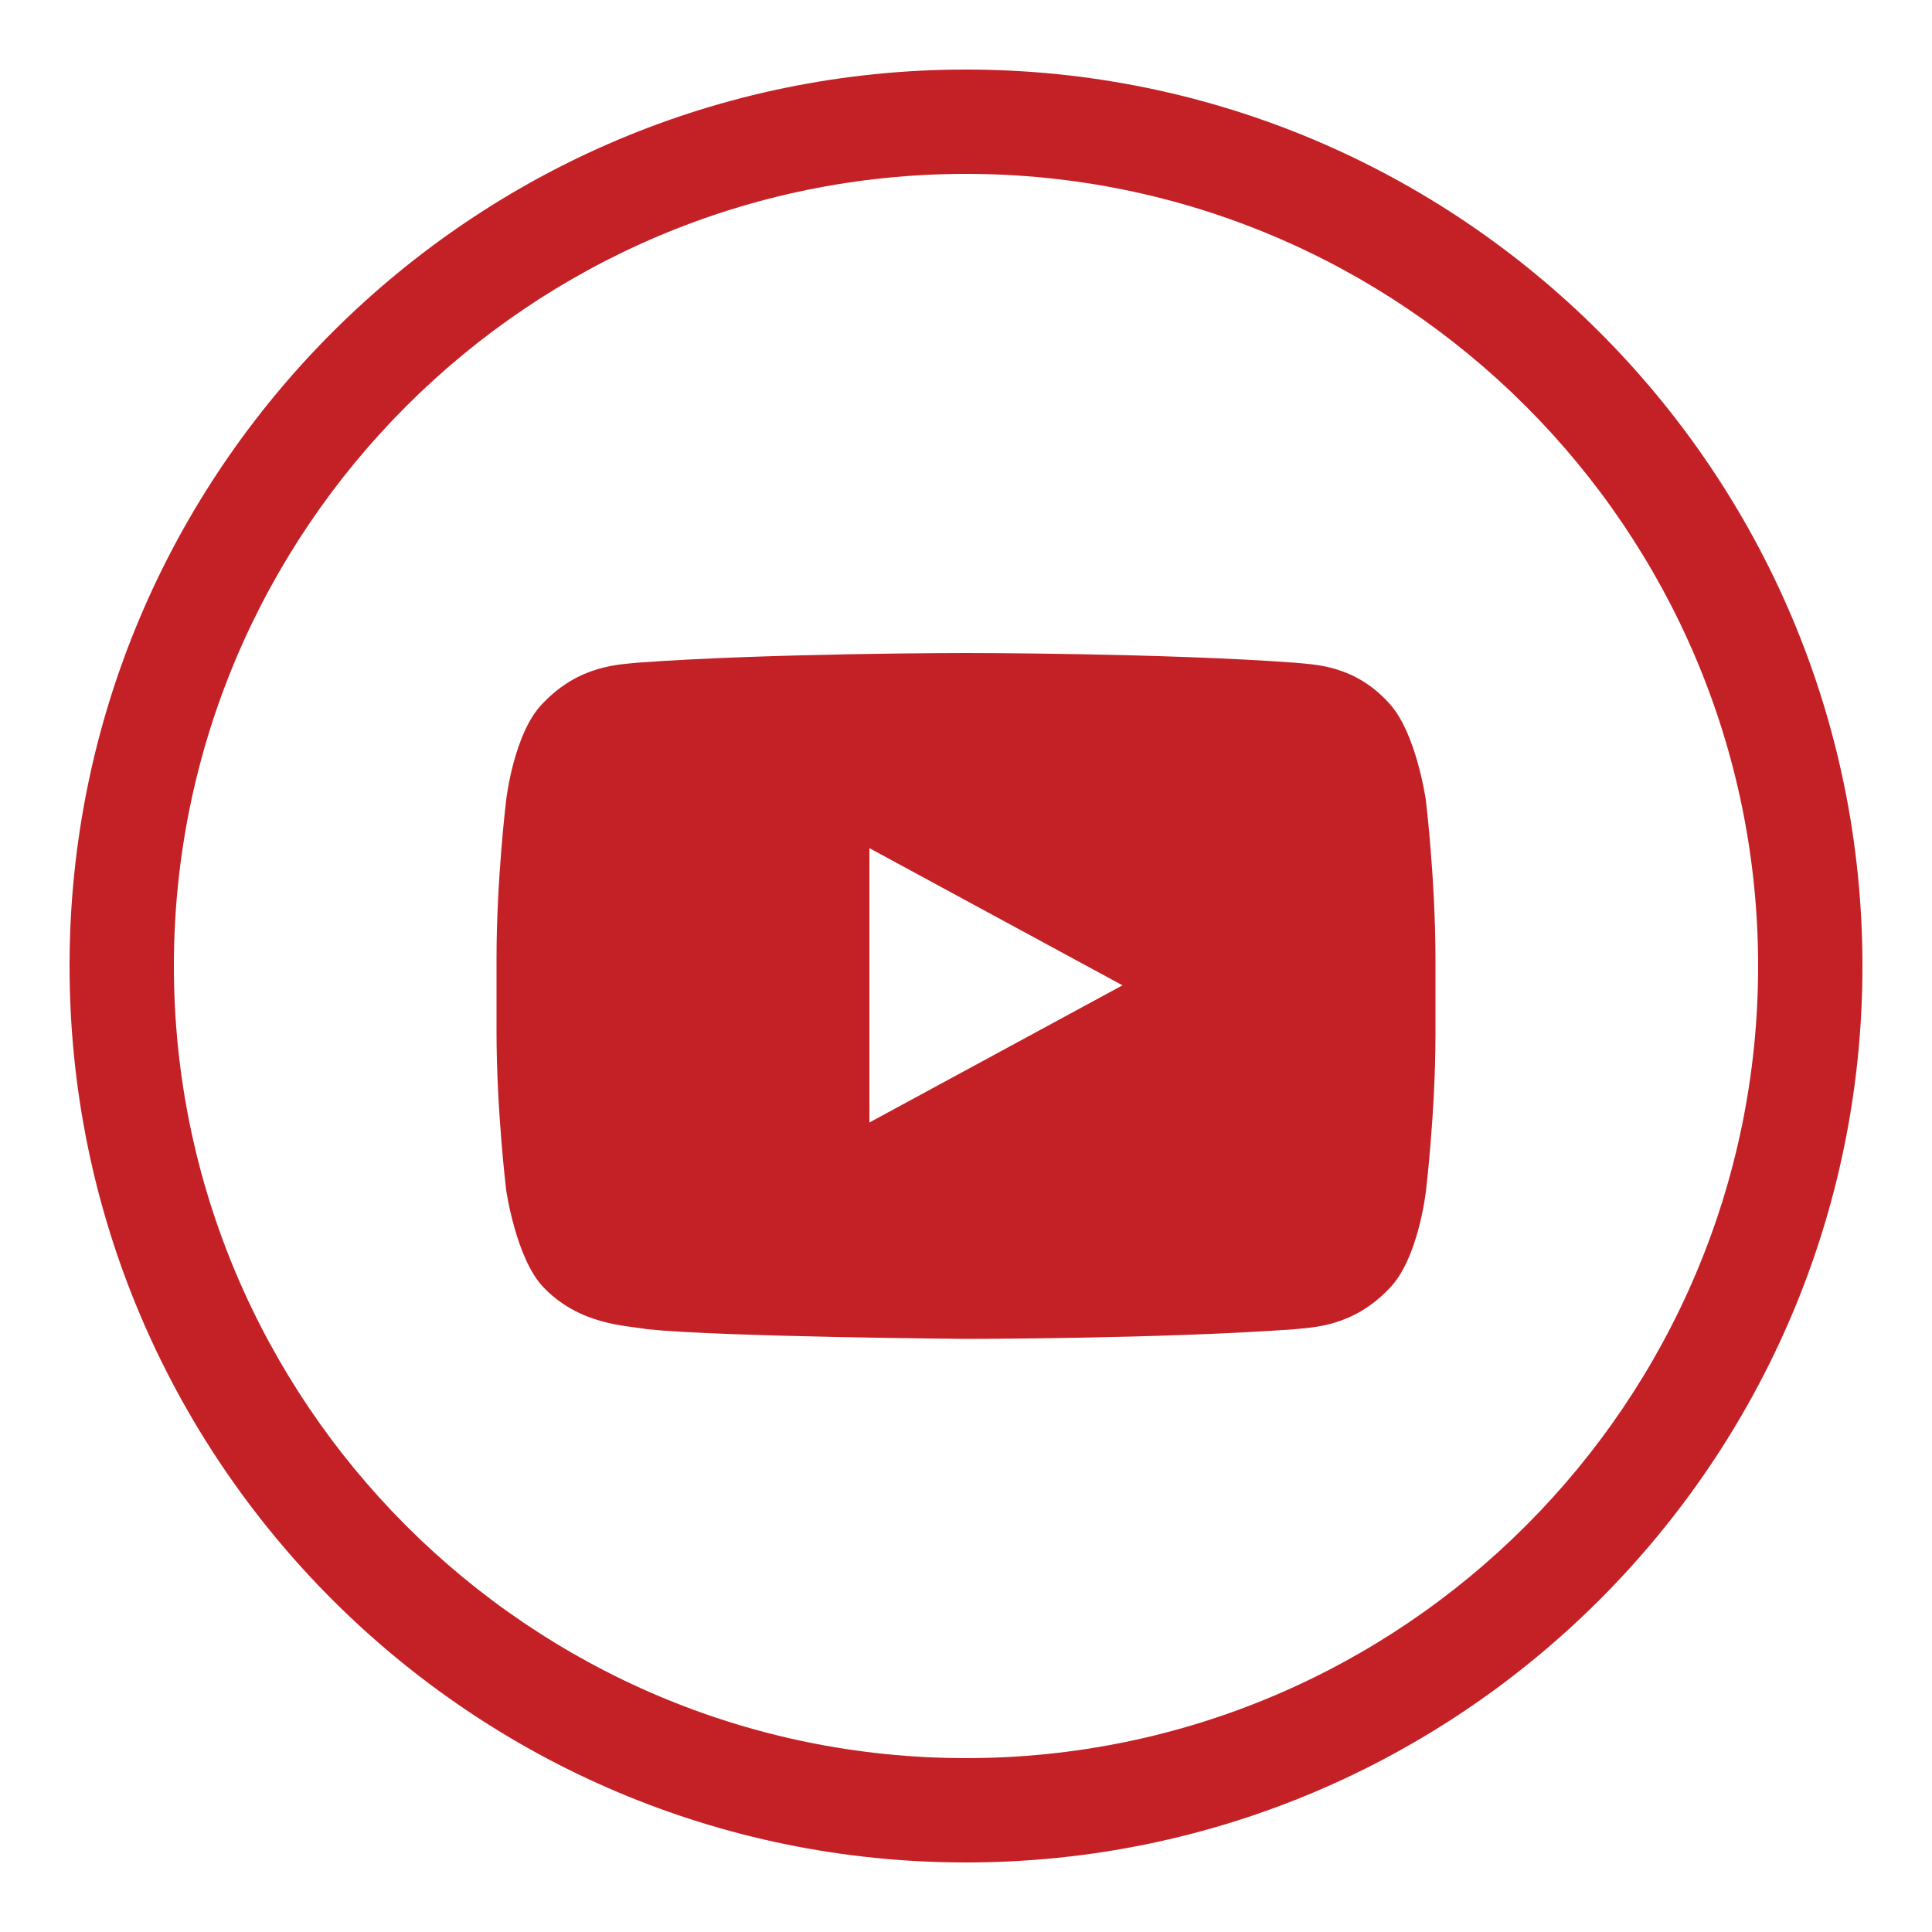
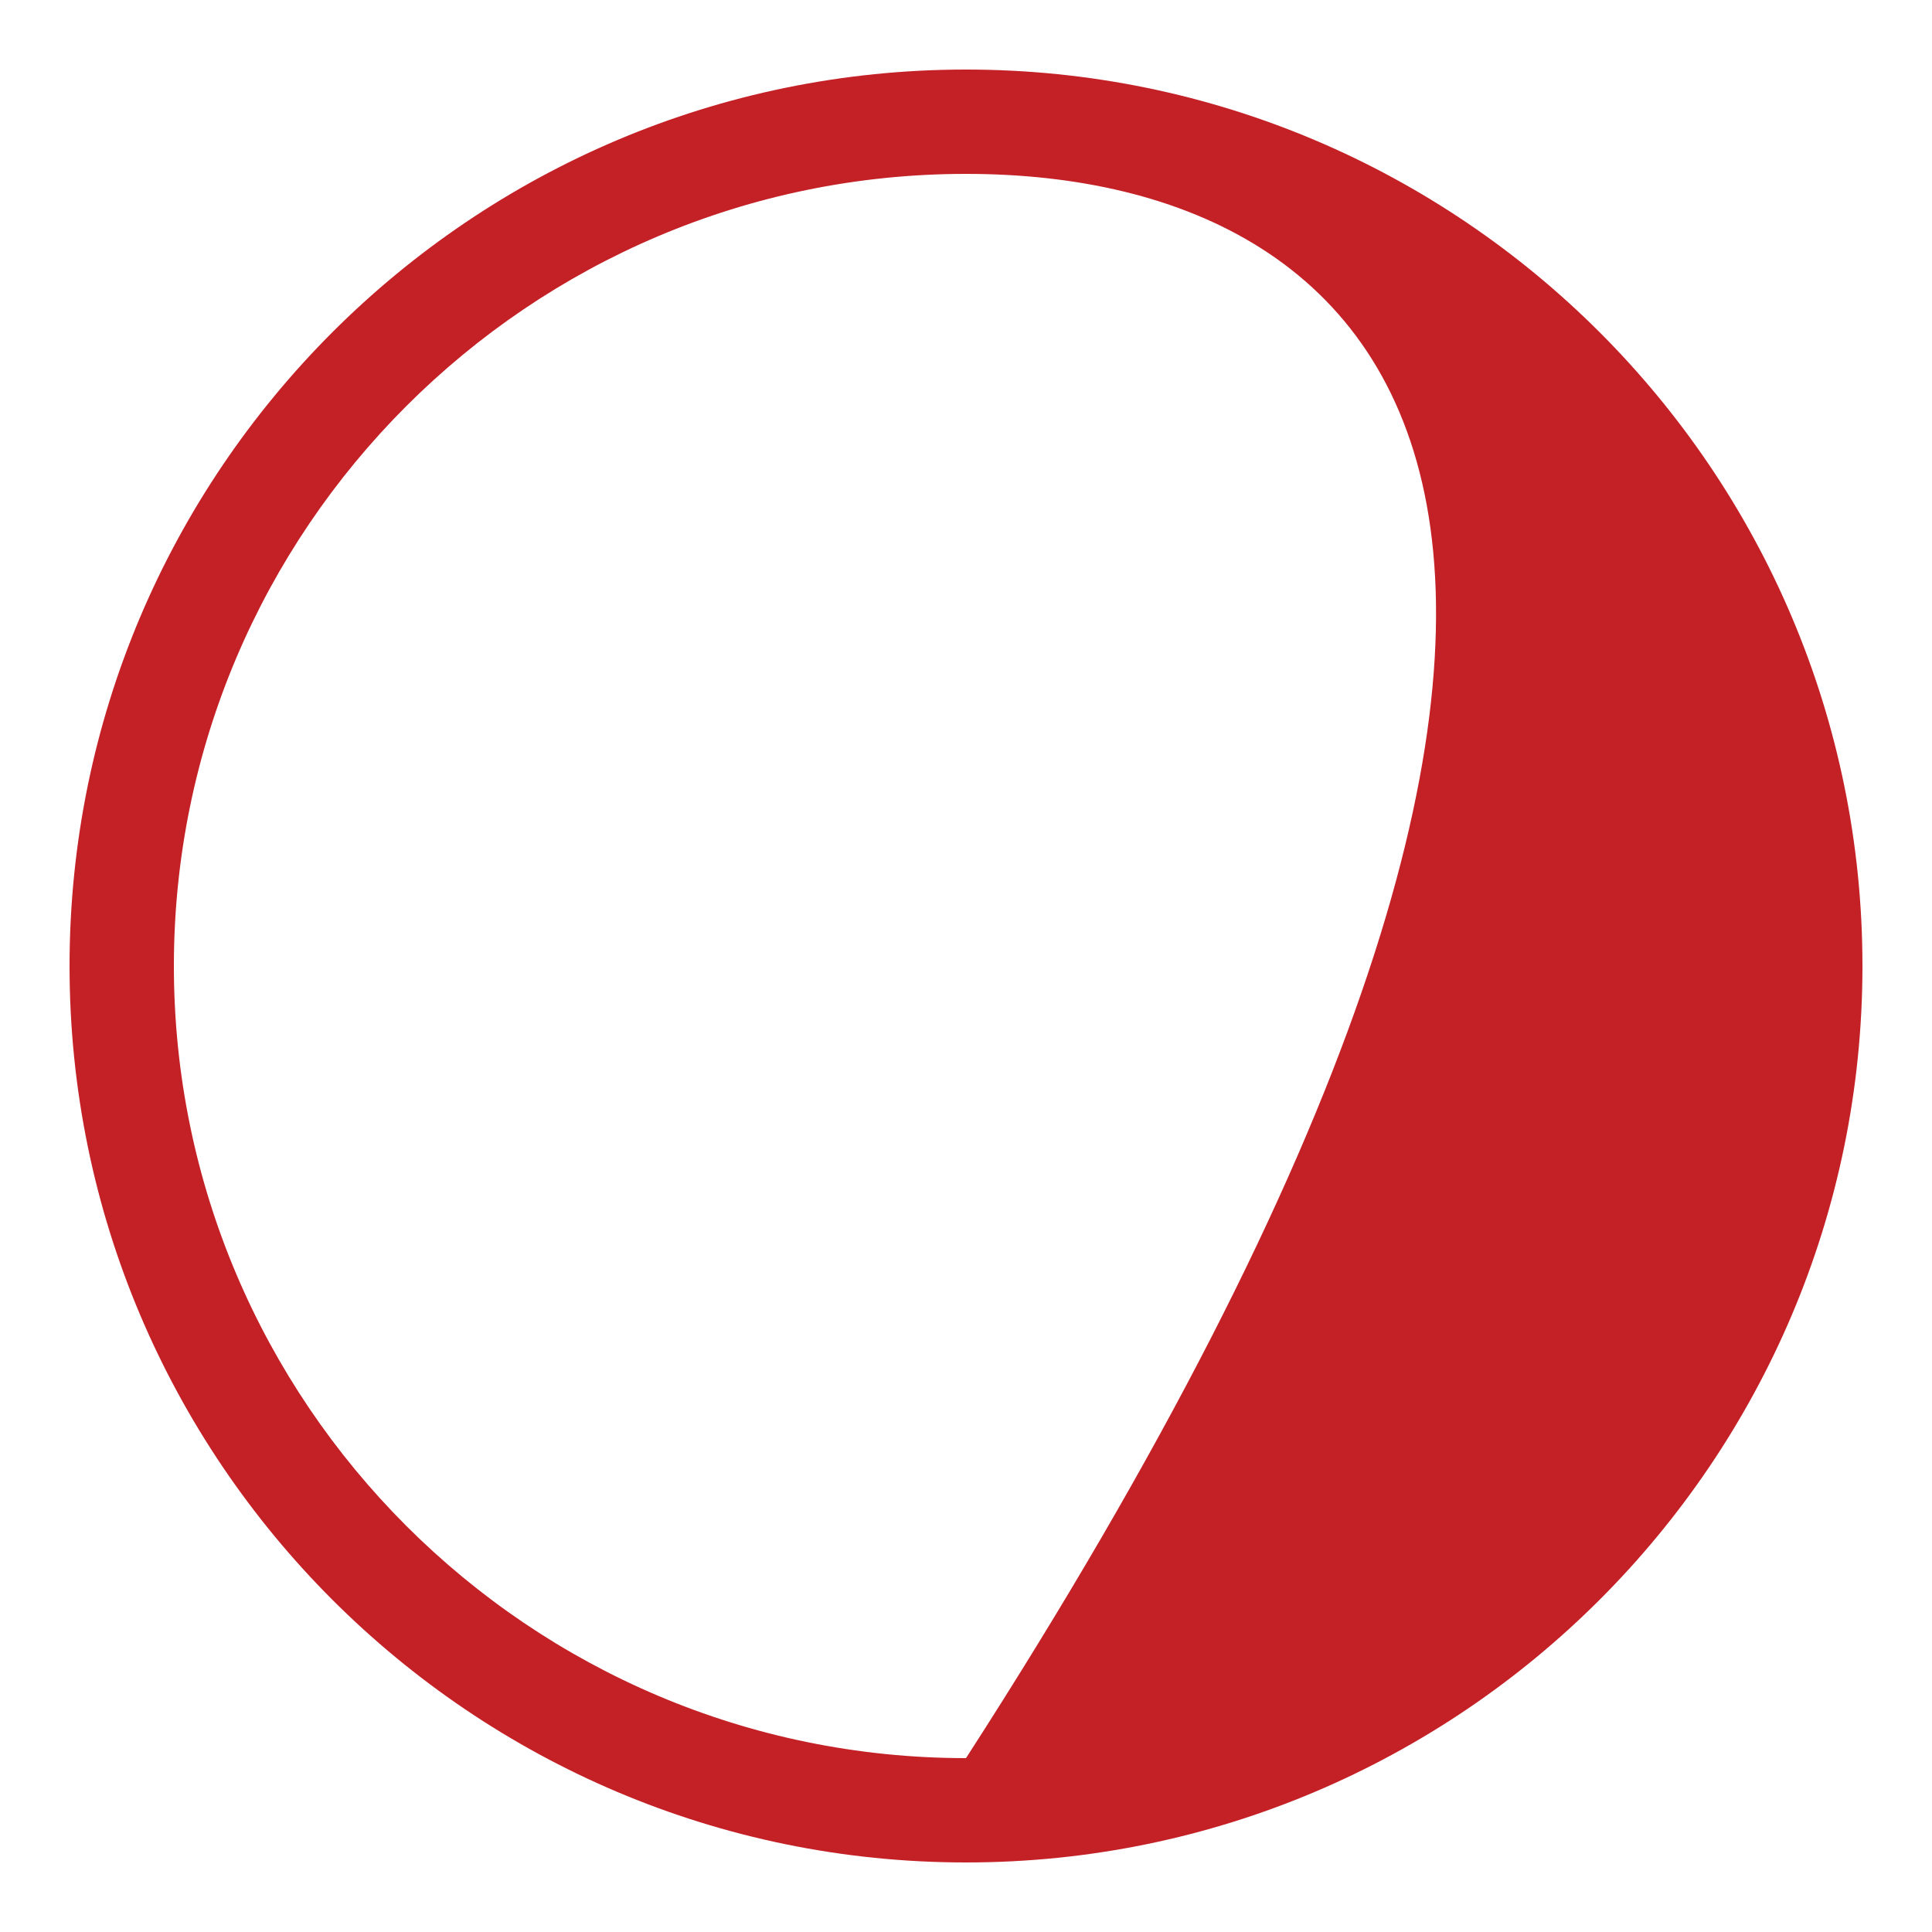
<svg xmlns="http://www.w3.org/2000/svg" version="1.1" id="Layer_1" x="0px" y="0px" viewBox="0 0 100 100" style="enable-background:new 0 0 100 100;" xml:space="preserve">
  <style type="text/css">
	.st0{fill:#C42127;}
</style>
  <g>
-     <path class="st0" d="M50,96.4C24.4,96.4,3.6,75.6,3.6,50C3.6,24.4,24.4,3.6,50,3.6c25.6,0,46.4,20.8,46.4,46.4   C96.4,75.6,75.6,96.4,50,96.4z M50,9C27.4,9,9,27.4,9,50c0,22.6,18.4,41,41,41c22.6,0,41-18.4,41-41C91,27.4,72.6,9,50,9z" />
-     <path class="st0" d="M45,58.1l0-14.2l13.1,7.1L45,58.1z M73.8,41.4c0,0-0.5-3.5-1.9-5c-1.8-2-3.9-2-4.9-2.1c-6.8-0.5-17-0.5-17-0.5   h0c0,0-10.2,0-17,0.5c-0.9,0.1-3,0.1-4.9,2.1c-1.5,1.5-1.9,5-1.9,5s-0.5,4.1-0.5,8.2v3.8c0,4.1,0.5,8.2,0.5,8.2s0.5,3.5,1.9,5   c1.9,2,4.3,2,5.4,2.2c3.9,0.4,16.5,0.5,16.5,0.5s10.2,0,17-0.5c0.9-0.1,3-0.1,4.9-2.1c1.5-1.5,1.9-5,1.9-5s0.5-4.1,0.5-8.2v-3.8   C74.3,45.5,73.8,41.4,73.8,41.4" />
+     <path class="st0" d="M50,96.4C24.4,96.4,3.6,75.6,3.6,50C3.6,24.4,24.4,3.6,50,3.6c25.6,0,46.4,20.8,46.4,46.4   C96.4,75.6,75.6,96.4,50,96.4z M50,9C27.4,9,9,27.4,9,50c0,22.6,18.4,41,41,41C91,27.4,72.6,9,50,9z" />
  </g>
</svg>